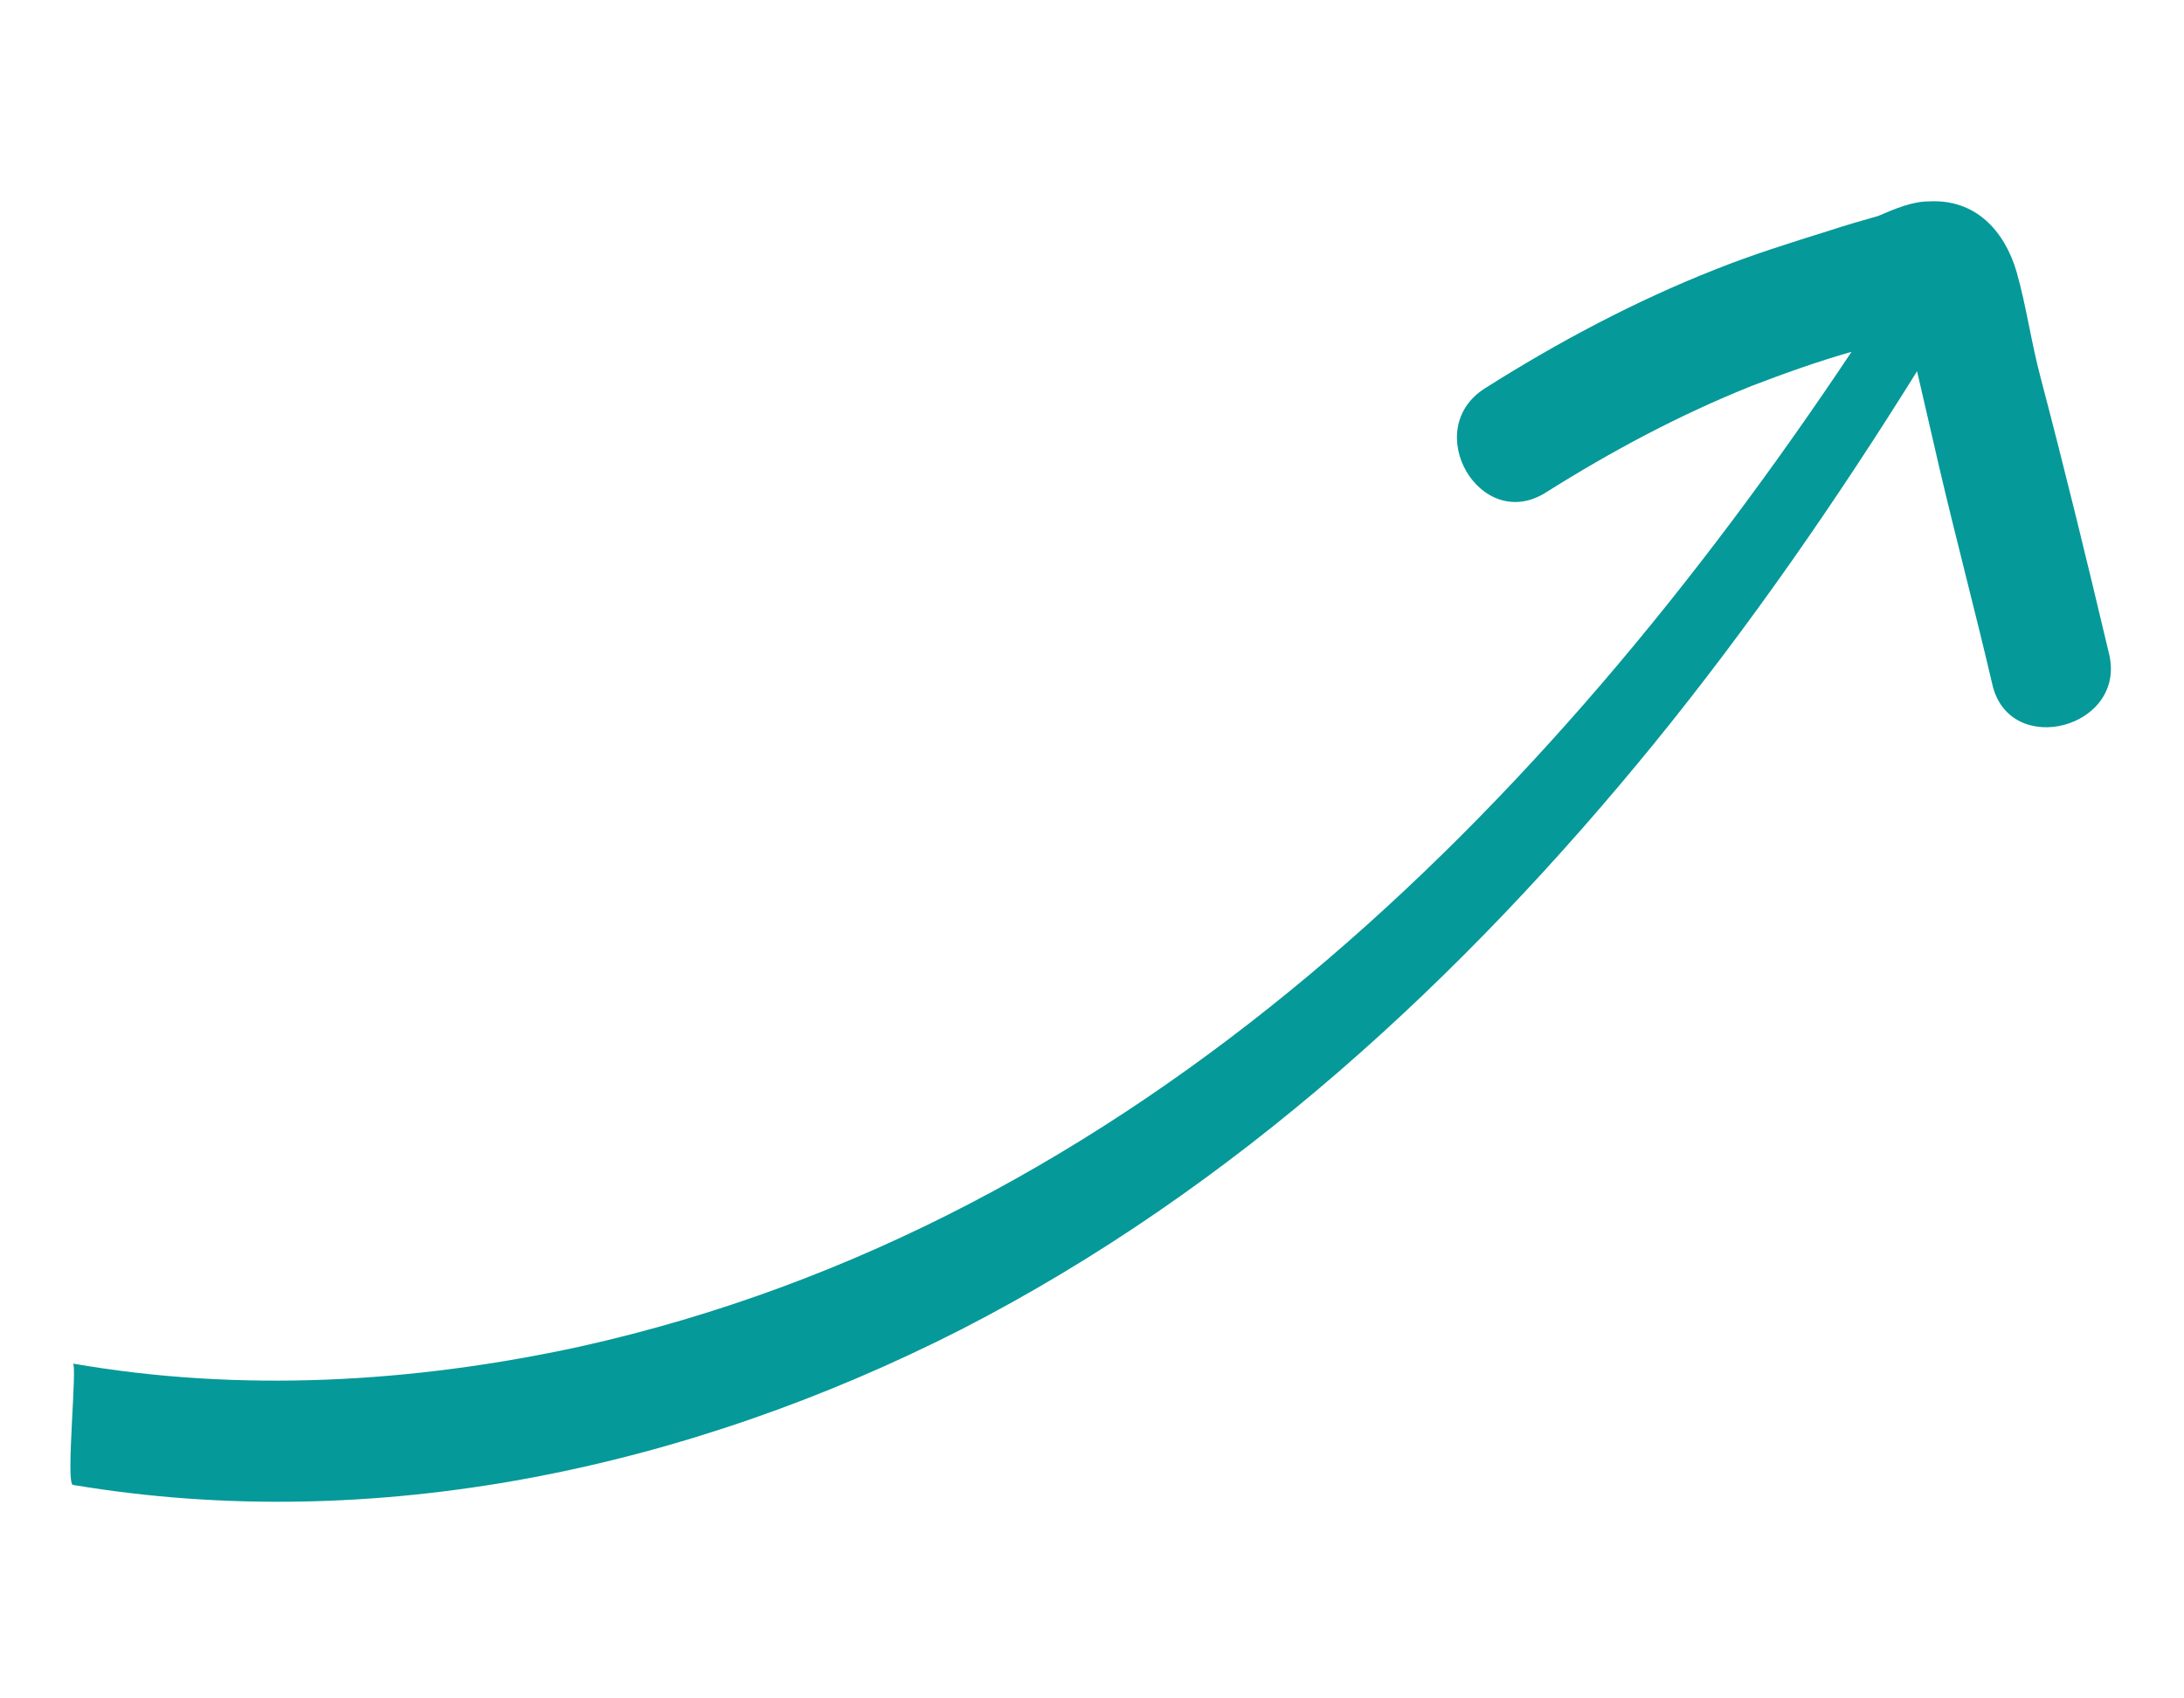
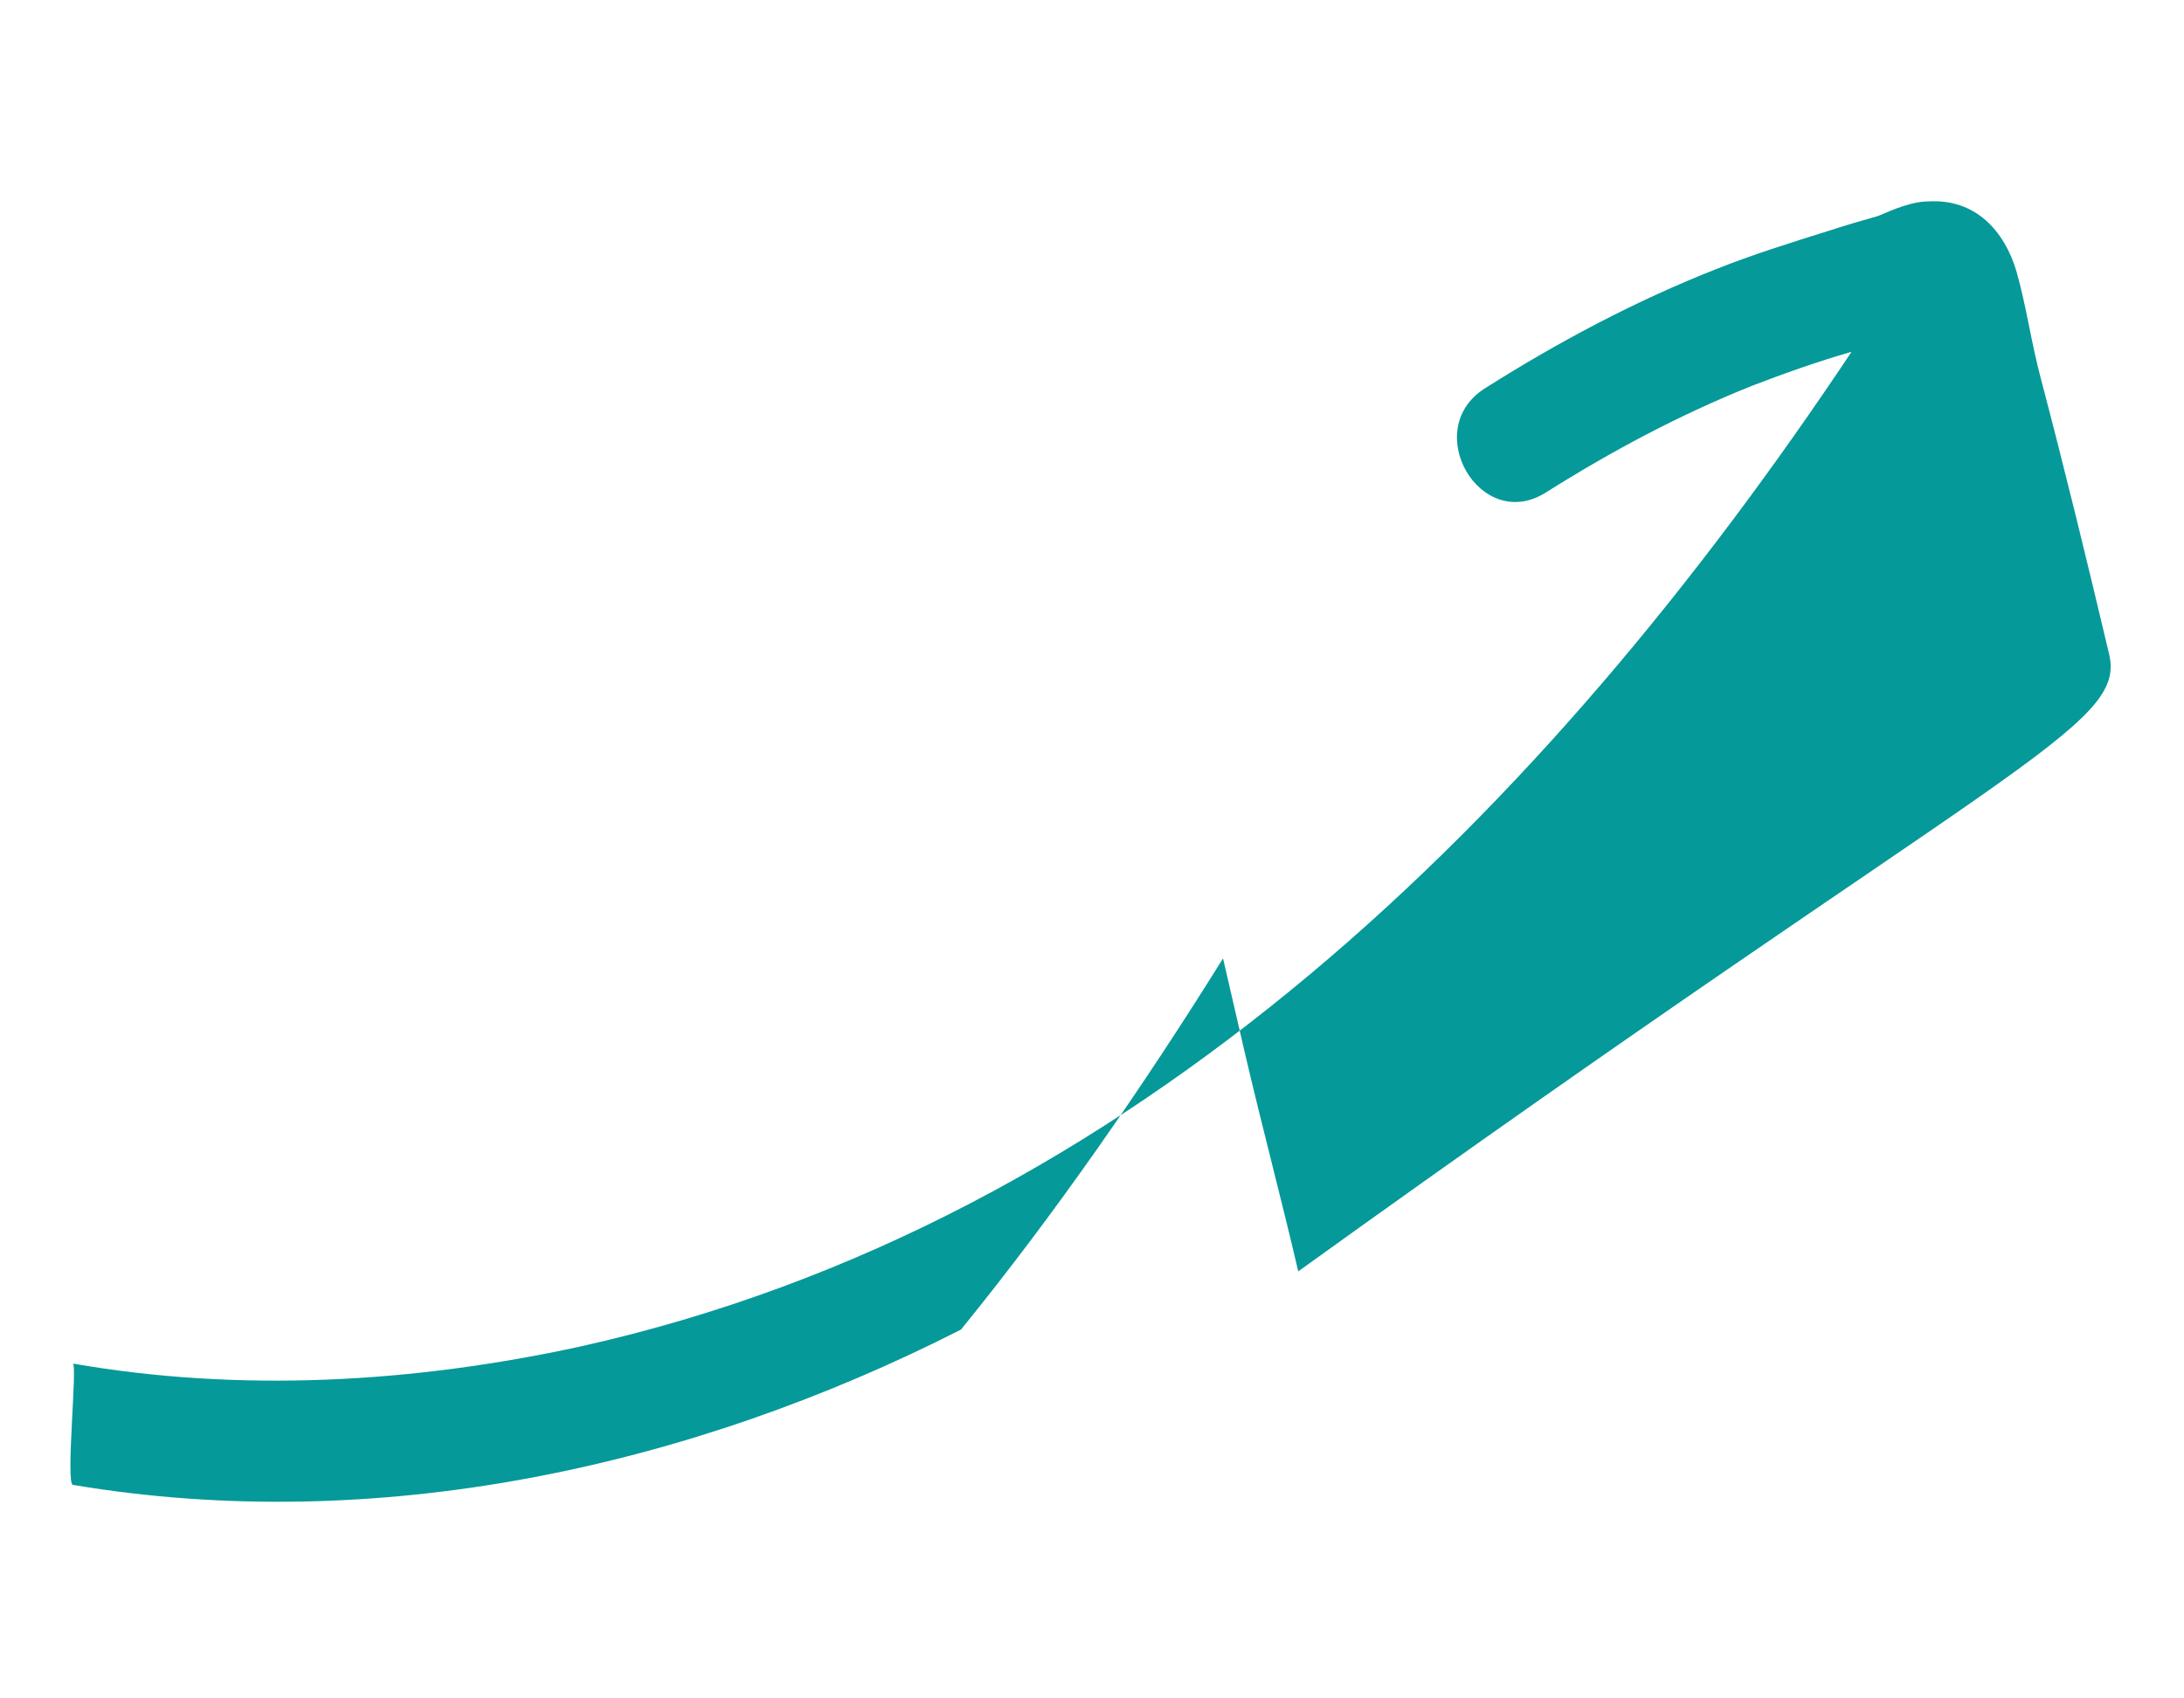
<svg xmlns="http://www.w3.org/2000/svg" version="1.1" id="Ebene_1" x="0px" y="0px" viewBox="0 0 90 70" style="enable-background:new 0 0 90 70;" xml:space="preserve">
  <style type="text/css">
	.st0{fill:#069999;}
</style>
-   <path class="st0" d="M86.9,26.9c-0.9-3.8-1.8-7.5-2.8-11.3c-0.4-1.5-0.6-3-1-4.4c-0.5-1.7-1.7-3-3.6-2.9c-0.7,0-1.4,0.3-2.1,0.6  c-0.7,0.2-1.4,0.4-2,0.6c-1.6,0.5-3.2,1-4.7,1.6c-3.3,1.3-6.5,3-9.5,4.9c-2.7,1.7-0.2,6,2.5,4.3c2.7-1.7,5.5-3.2,8.5-4.4  c1.3-0.5,2.7-1,4.1-1.4c-12.6,18.9-29.5,35.9-52.4,41C17,57,9.9,57.4,3,56.2c0.2,0-0.3,4.9,0,5c12.5,2.1,25.4-0.7,36.6-6.4  C50.9,49,60.3,40.3,68.2,30.6c3.9-4.8,7.5-10,10.8-15.3c0.3,1.3,0.6,2.6,0.9,3.9c0.7,3,1.5,6,2.2,9C82.8,31.3,87.7,30,86.9,26.9z" />
+   <path class="st0" d="M86.9,26.9c-0.9-3.8-1.8-7.5-2.8-11.3c-0.4-1.5-0.6-3-1-4.4c-0.5-1.7-1.7-3-3.6-2.9c-0.7,0-1.4,0.3-2.1,0.6  c-0.7,0.2-1.4,0.4-2,0.6c-1.6,0.5-3.2,1-4.7,1.6c-3.3,1.3-6.5,3-9.5,4.9c-2.7,1.7-0.2,6,2.5,4.3c2.7-1.7,5.5-3.2,8.5-4.4  c1.3-0.5,2.7-1,4.1-1.4c-12.6,18.9-29.5,35.9-52.4,41C17,57,9.9,57.4,3,56.2c0.2,0-0.3,4.9,0,5c12.5,2.1,25.4-0.7,36.6-6.4  c3.9-4.8,7.5-10,10.8-15.3c0.3,1.3,0.6,2.6,0.9,3.9c0.7,3,1.5,6,2.2,9C82.8,31.3,87.7,30,86.9,26.9z" />
</svg>